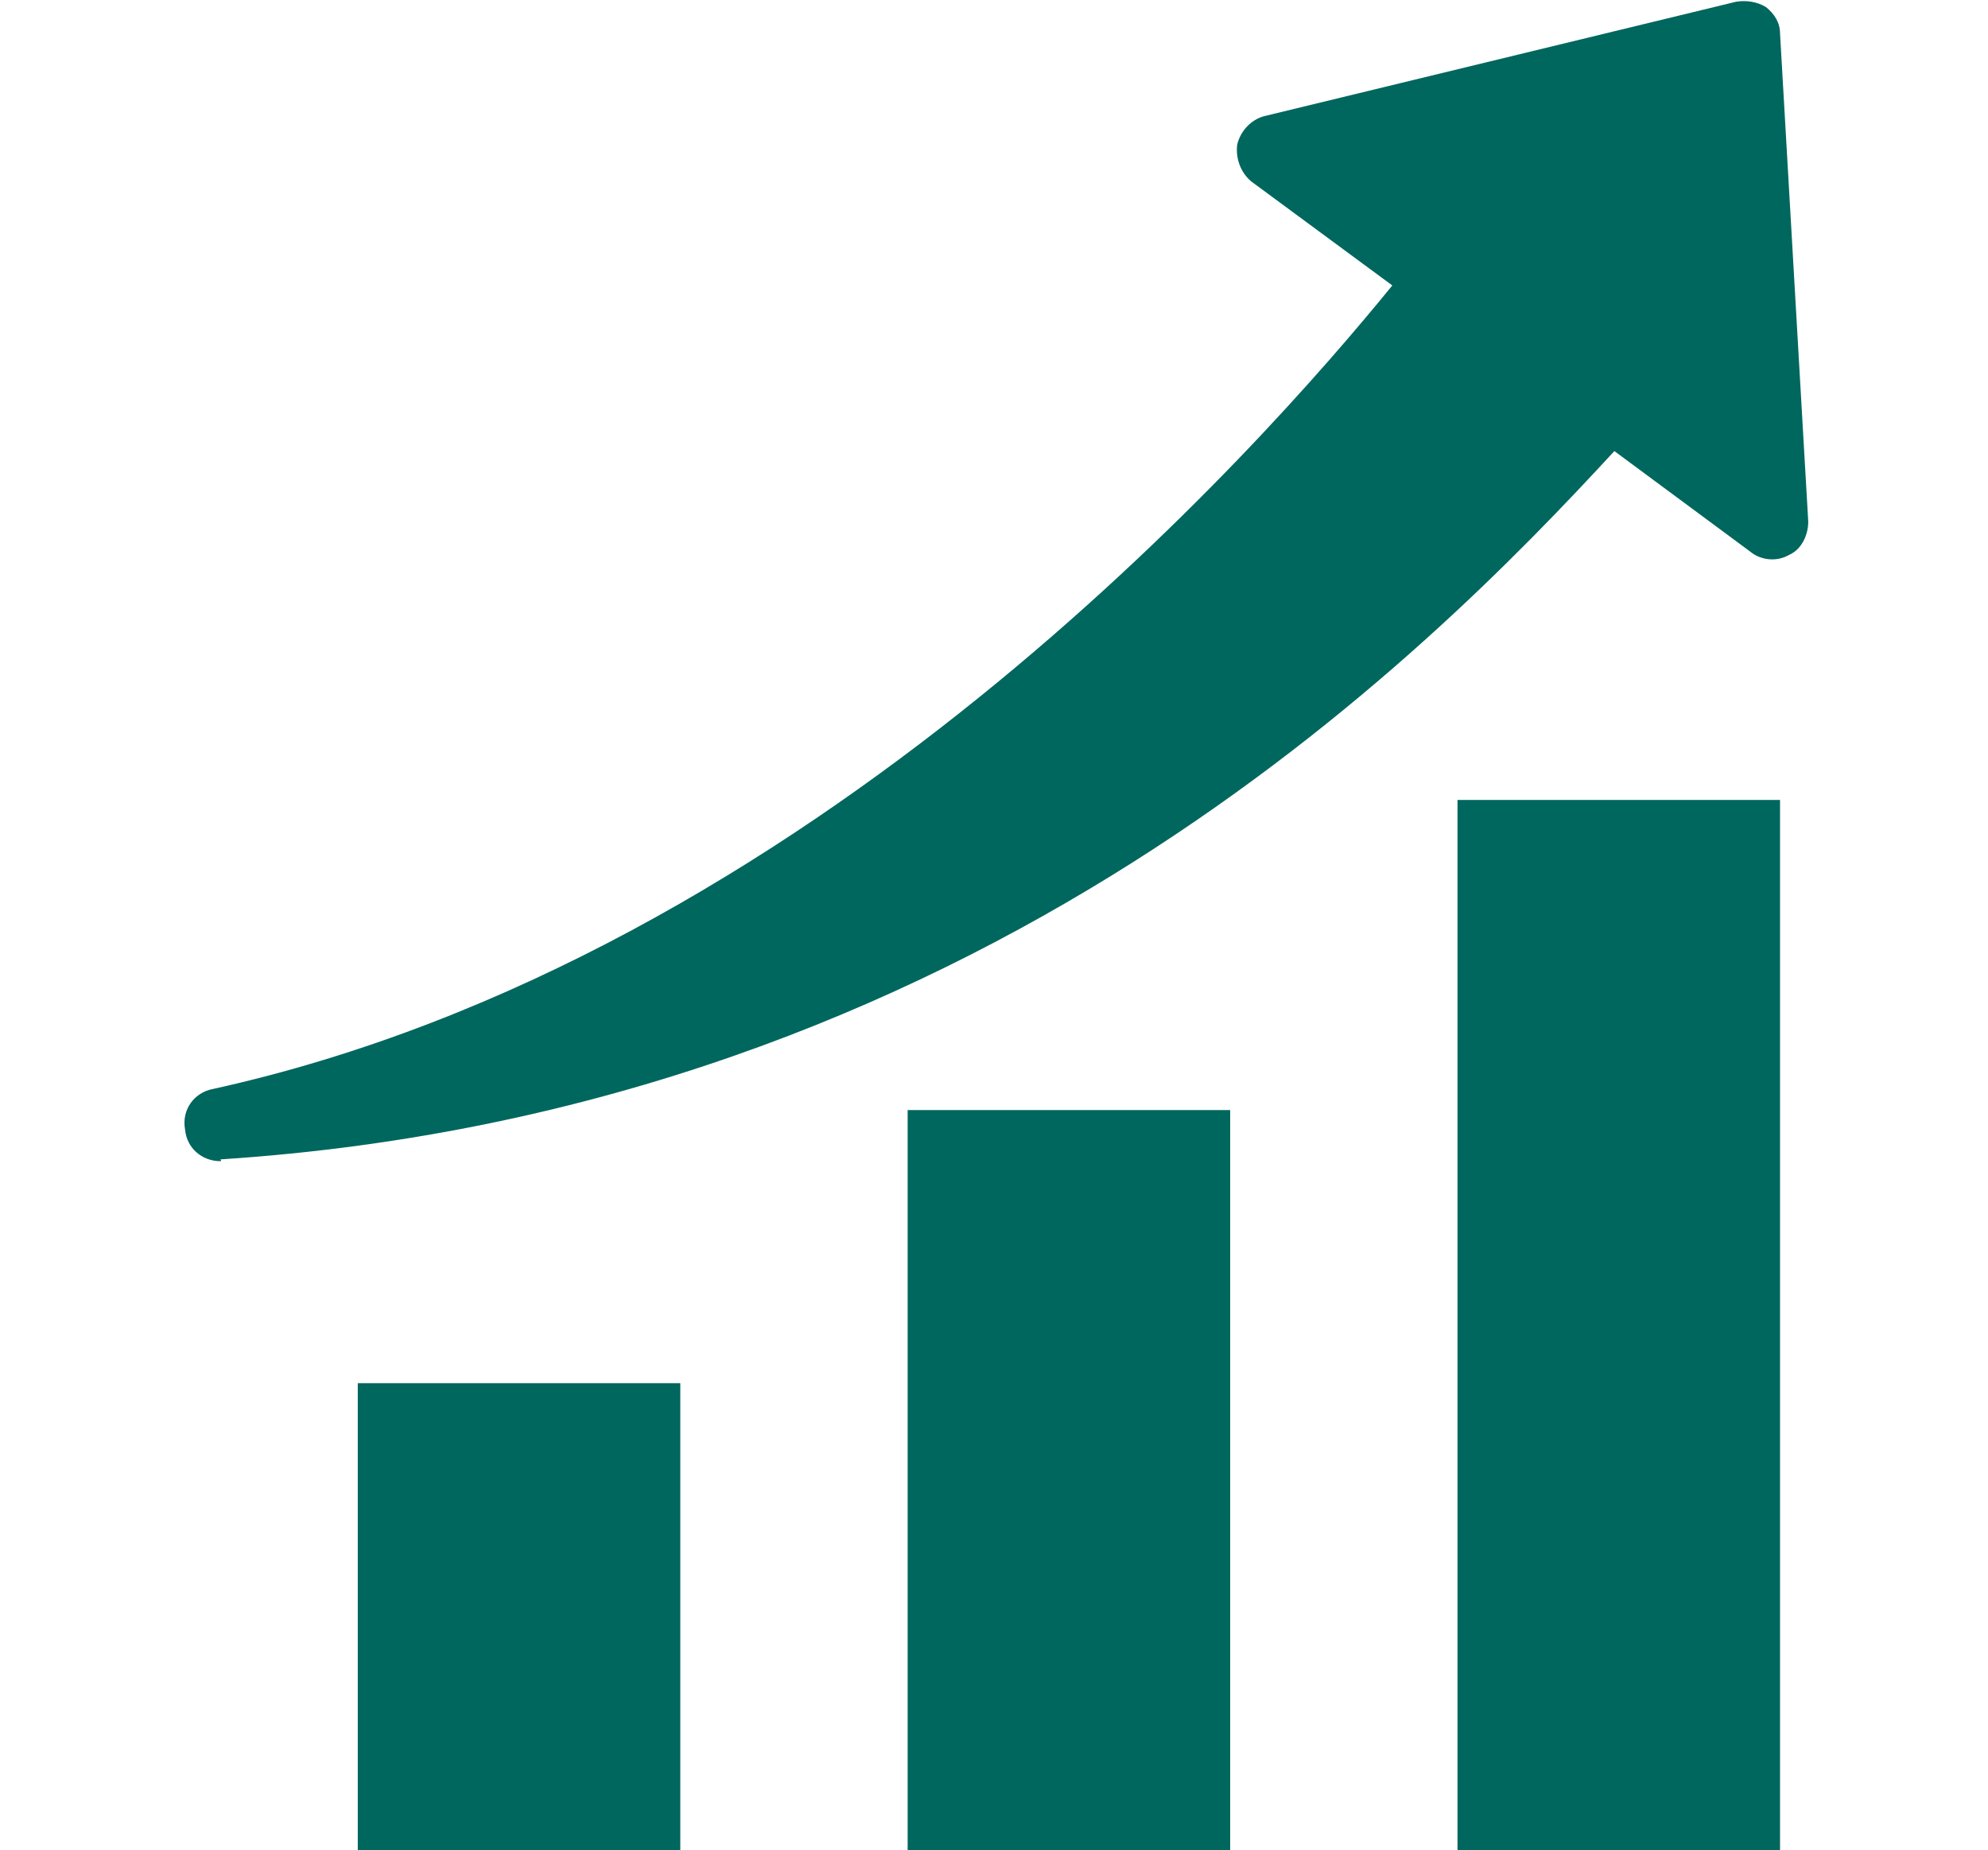
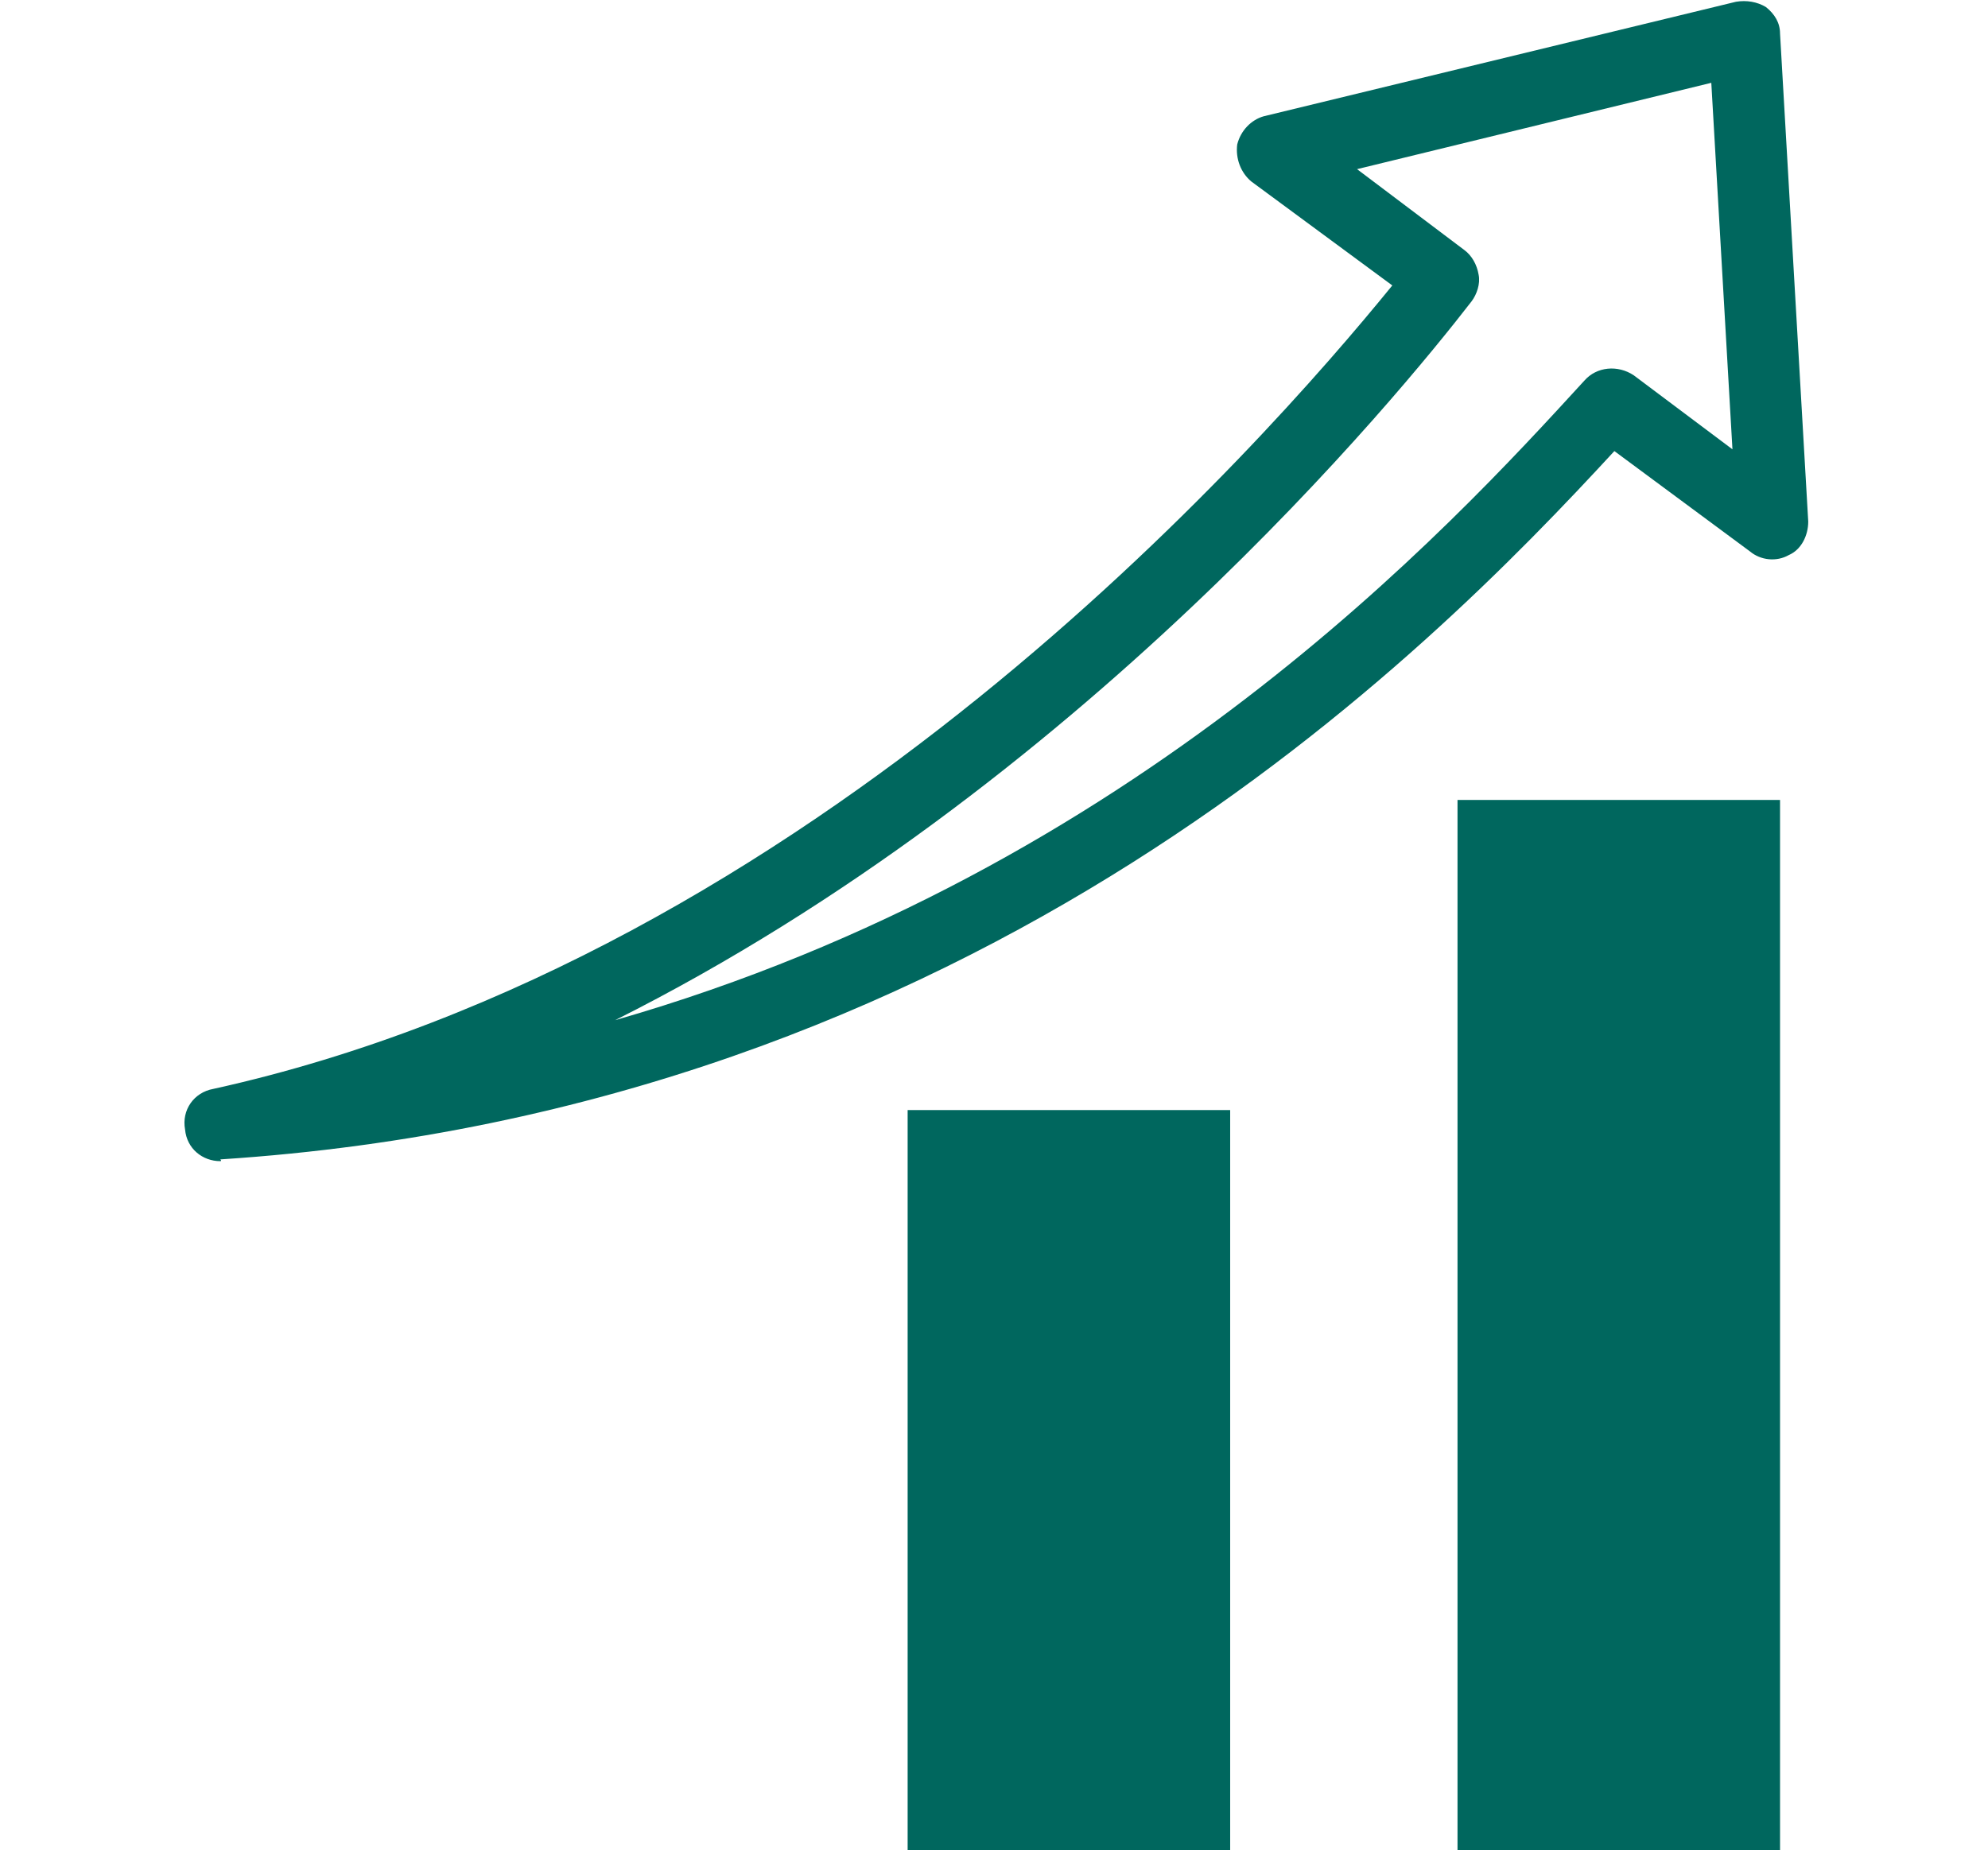
<svg xmlns="http://www.w3.org/2000/svg" version="1.1" id="レイヤー_1" x="0px" y="0px" width="112.8px" height="105px" viewBox="0 0 112.8 105" style="enable-background:new 0 0 112.8 105;" xml:space="preserve">
  <style type="text/css">
	.st0{fill:#00675E;}
</style>
  <g>
-     <rect x="20.3" y="78.5" class="st0" width="18.3" height="26.5" />
    <rect x="51.5" y="63" class="st0" width="18.3" height="42" />
    <rect x="82.7" y="45.4" class="st0" width="18.3" height="59.6" />
    <g>
-       <path class="st0" d="M91.4,23l9.2,6.9L99,2.1L72.2,8.6l9.6,7.2c-5,6.5-32.1,39.7-69.4,48.1C55.7,61.1,80.7,34.7,91.4,23z" />
      <path class="st0" d="M12.5,65.9c-1,0-1.9-0.7-2-1.8c-0.2-1.1,0.5-2.1,1.6-2.3C46.1,54.3,71.6,25.3,79,16.2l-8-5.9    c-0.6-0.5-0.9-1.3-0.8-2.1c0.2-0.8,0.8-1.4,1.5-1.6l26.8-6.5c0.6-0.1,1.2,0,1.7,0.3c0.5,0.4,0.8,0.9,0.8,1.5l1.6,27.7    c0,0.8-0.4,1.6-1.1,1.9c-0.7,0.4-1.6,0.3-2.2-0.2l-7.7-5.7c-10.6,11.5-36,37.4-79.1,40.2C12.6,65.9,12.5,65.9,12.5,65.9z M77,9.6    l6.1,4.6c0.4,0.3,0.7,0.8,0.8,1.4c0.1,0.5-0.1,1.1-0.4,1.5c-4.1,5.3-22.3,27.6-48.6,40.8c29.6-8.5,47.4-28,55-36.3    c0.7-0.8,1.9-0.9,2.8-0.3l5.6,4.2L97.1,4.7L77,9.6z" />
    </g>
  </g>
</svg>